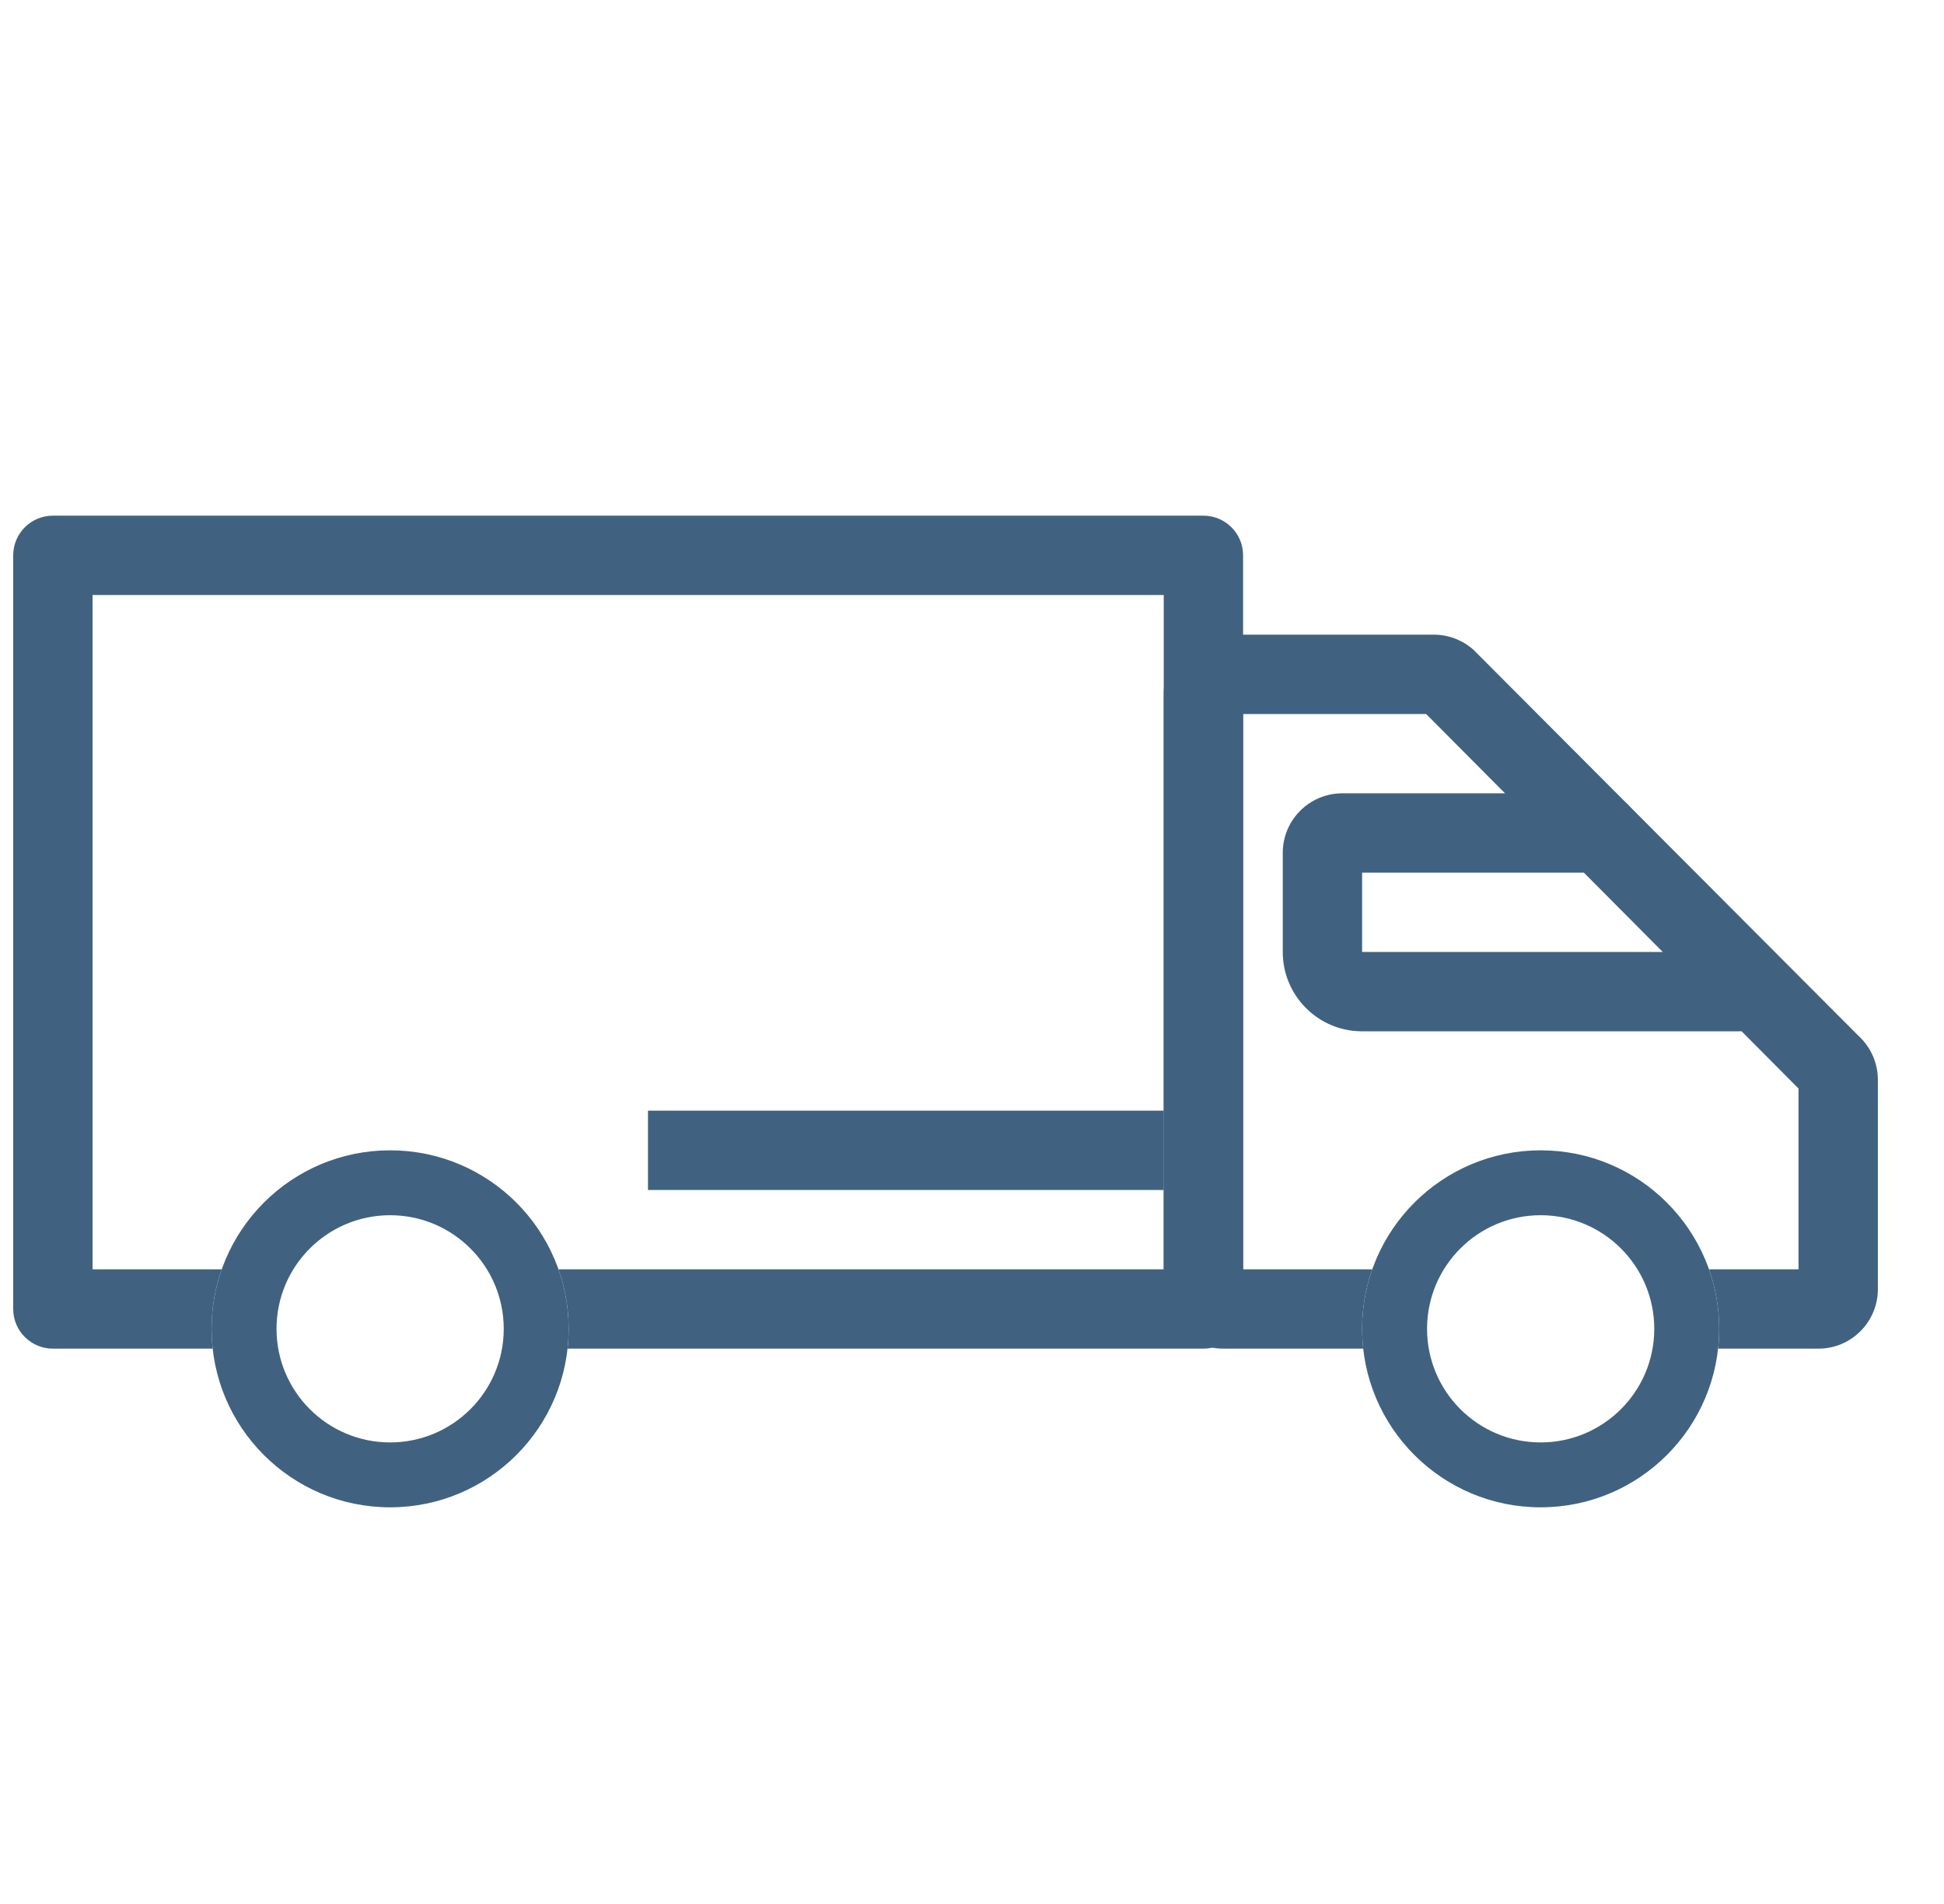
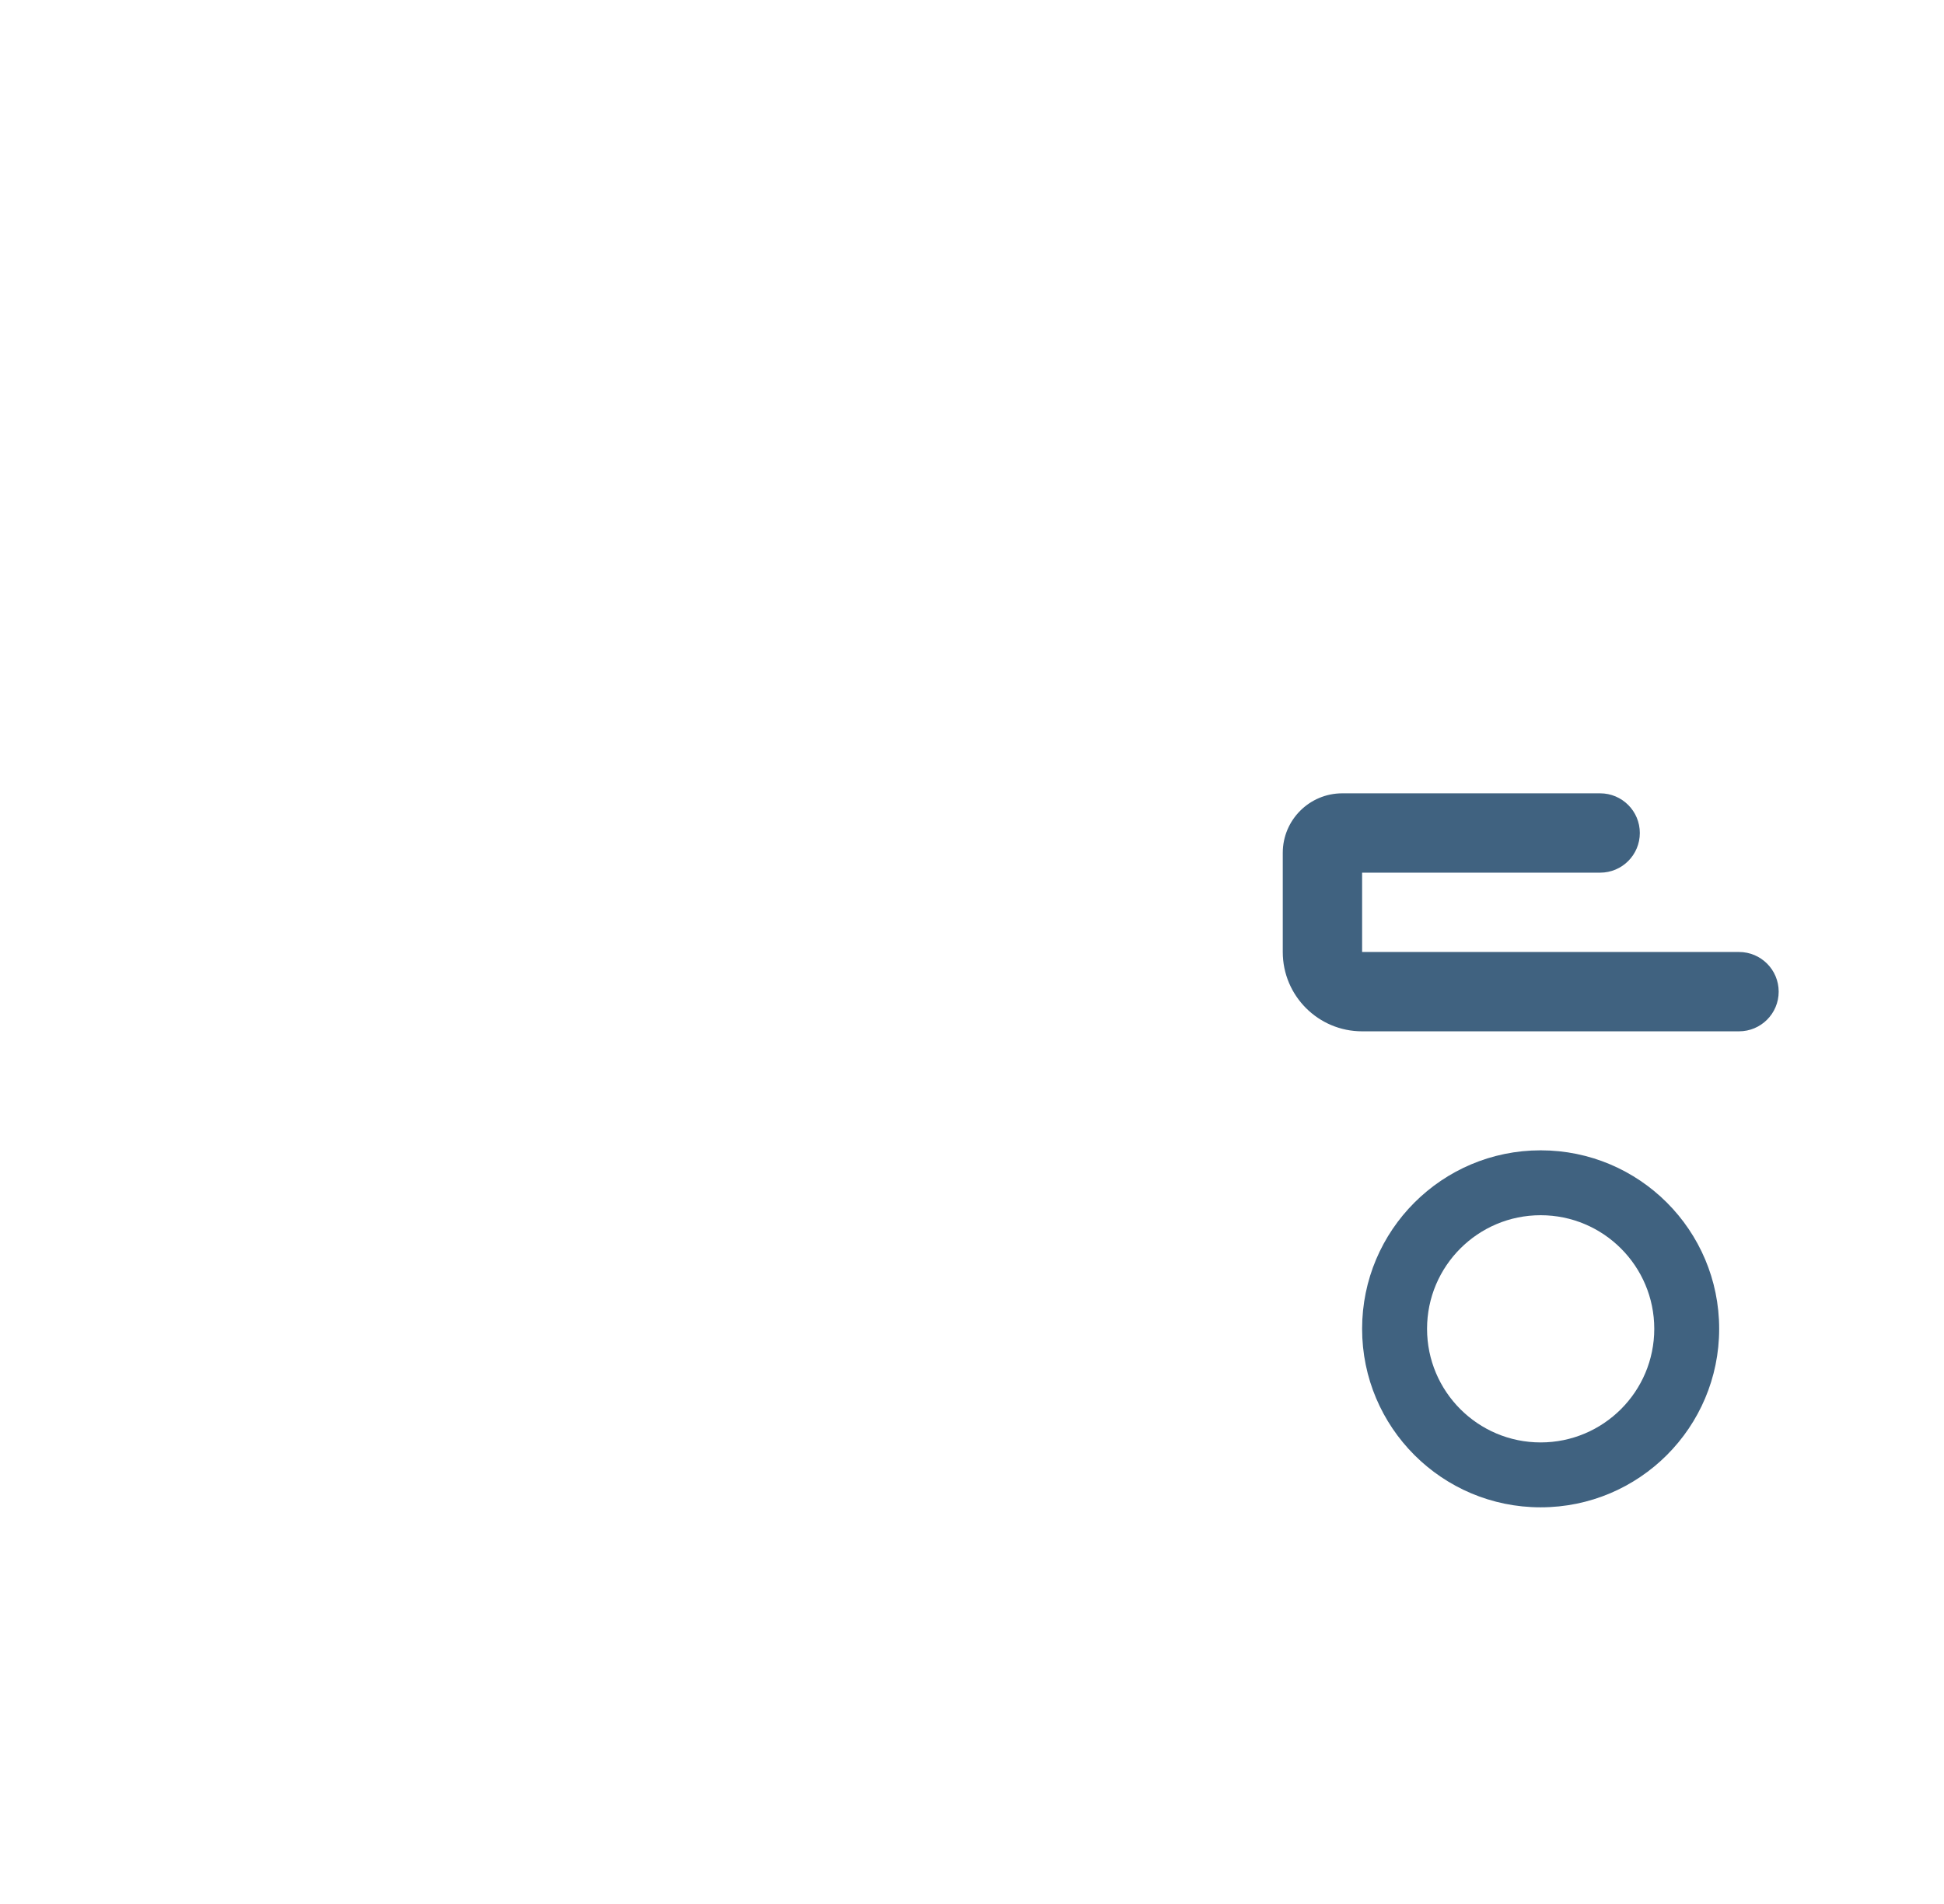
<svg xmlns="http://www.w3.org/2000/svg" width="49" height="48" viewBox="0 0 49 48" fill="none">
-   <path fill-rule="evenodd" clip-rule="evenodd" d="M1.333 13C0.781 13 0.333 13.448 0.333 14V33C0.333 33.552 0.781 34 1.333 34H5.361C5.343 33.836 5.333 33.669 5.333 33.5C5.333 32.974 5.423 32.469 5.589 32H2.333V15H29.333V32H14.077C14.243 32.469 14.333 32.974 14.333 33.5C14.333 33.669 14.324 33.836 14.306 34H30.333C30.886 34 31.333 33.552 31.333 33V14C31.333 13.448 30.886 13 30.333 13H1.333Z" fill="#406280" />
-   <path fill-rule="evenodd" clip-rule="evenodd" d="M30.833 16C30.005 16 29.333 16.672 29.333 17.5V32.5C29.333 33.328 30.005 34 30.833 34H34.361C34.343 33.836 34.333 33.669 34.333 33.5C34.333 32.974 34.423 32.469 34.589 32H31.333V18H35.947L45.333 27.442V32H43.077C43.243 32.469 43.333 32.974 43.333 33.5C43.333 33.669 43.324 33.836 43.306 34H45.833C46.662 34 47.333 33.328 47.333 32.5V27.221C47.333 26.799 47.155 26.396 46.842 26.111L37.149 16.39C36.873 16.139 36.513 16 36.14 16H30.833Z" fill="#406280" />
  <path fill-rule="evenodd" clip-rule="evenodd" d="M34.333 22H40.333C40.886 22 41.333 21.552 41.333 21C41.333 20.448 40.886 20 40.333 20H33.833C33.005 20 32.333 20.672 32.333 21.5V24C32.333 25.105 33.229 26 34.333 26H43.833C44.386 26 44.833 25.552 44.833 25C44.833 24.448 44.386 24 43.833 24H34.333V22Z" fill="#406280" />
-   <rect x="16.333" y="28" width="13" height="2" fill="#406280" />
-   <path fill-rule="evenodd" clip-rule="evenodd" d="M9.833 30.636C8.252 30.636 6.97 31.919 6.97 33.5C6.97 35.081 8.252 36.364 9.833 36.364C11.415 36.364 12.697 35.081 12.697 33.5C12.697 31.919 11.415 30.636 9.833 30.636ZM5.333 33.5C5.333 31.015 7.348 29 9.833 29C12.319 29 14.333 31.015 14.333 33.5C14.333 35.985 12.319 38 9.833 38C7.348 38 5.333 35.985 5.333 33.5Z" fill="#406280" />
  <path fill-rule="evenodd" clip-rule="evenodd" d="M38.833 30.636C37.252 30.636 35.97 31.919 35.97 33.5C35.97 35.081 37.252 36.364 38.833 36.364C40.415 36.364 41.697 35.081 41.697 33.5C41.697 31.919 40.415 30.636 38.833 30.636ZM34.333 33.5C34.333 31.015 36.348 29 38.833 29C41.319 29 43.333 31.015 43.333 33.5C43.333 35.985 41.319 38 38.833 38C36.348 38 34.333 35.985 34.333 33.5Z" fill="#406280" />
</svg>